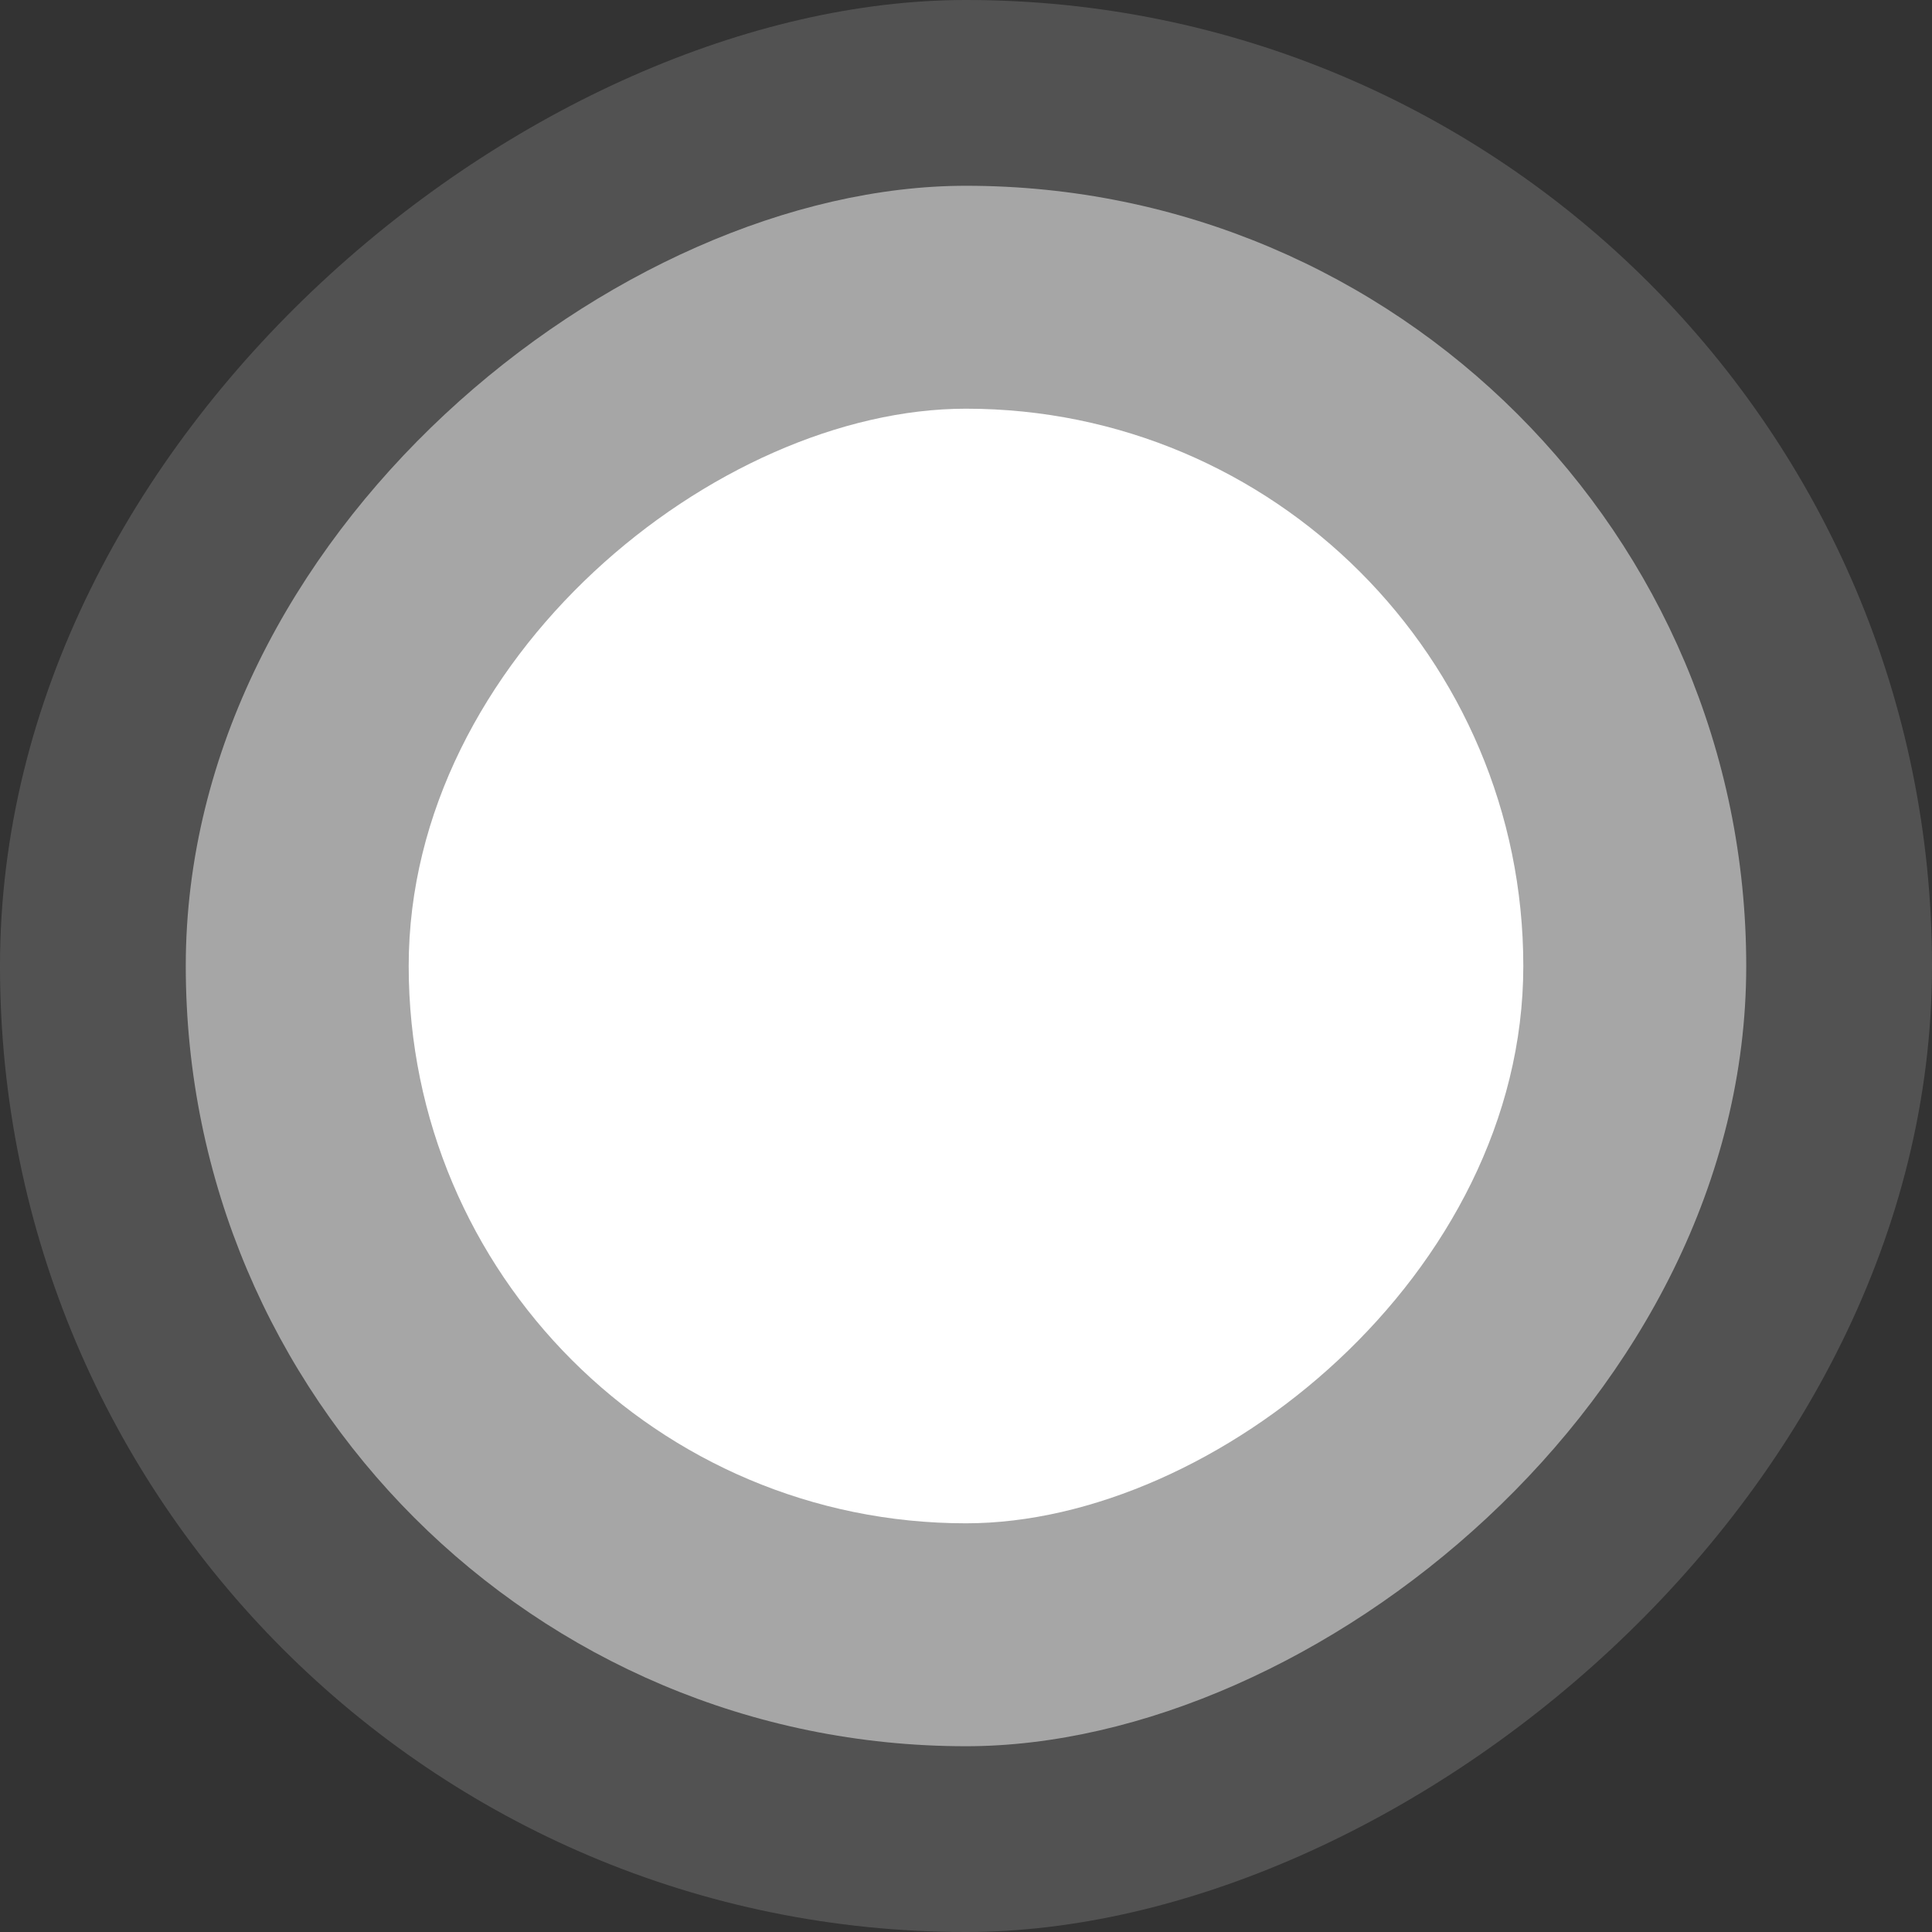
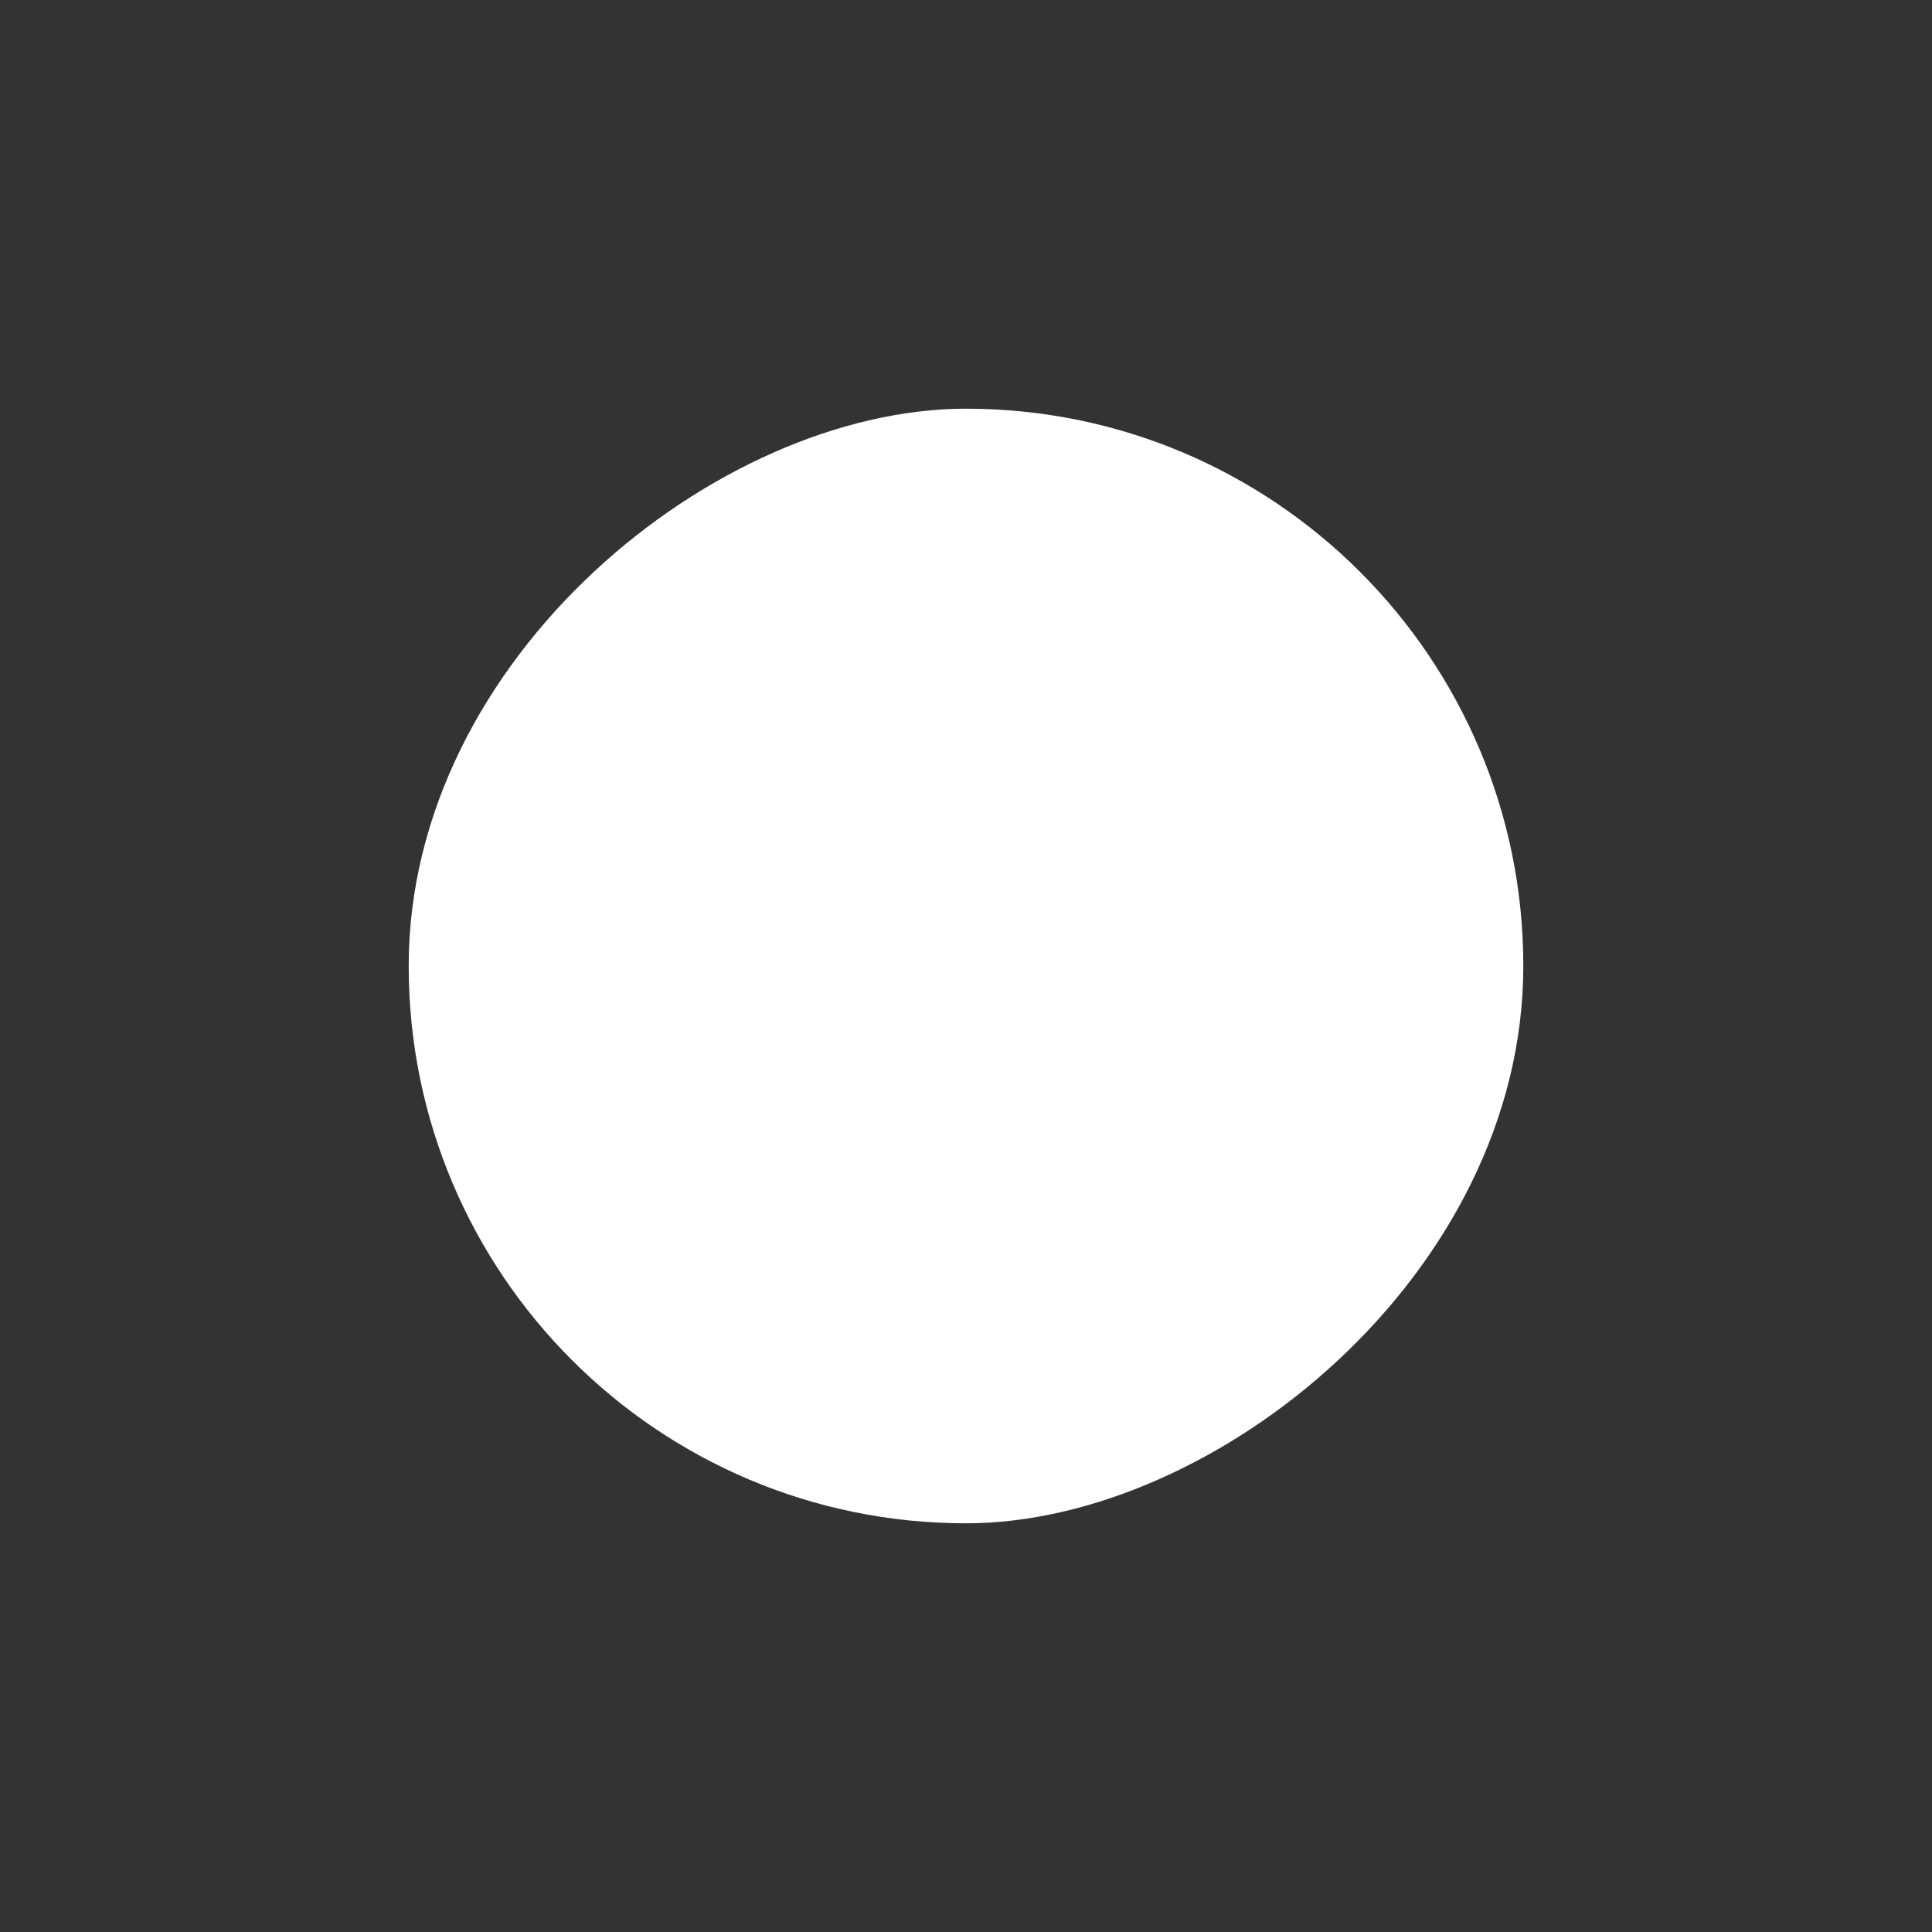
<svg xmlns="http://www.w3.org/2000/svg" width="52" height="52" viewBox="0 0 52 52" fill="none">
  <rect x="0" y="0" width="52" height="52" fill="#333333" stroke="none" />
-   <rect y="52" width="52" height="52" rx="26" transform="rotate(-90 0 52)" fill="#ECECEC" fill-opacity="0.17" />
-   <rect x="5" y="47" width="42" height="42" rx="21" transform="rotate(-90 5 47)" fill="#FAFAFA" fill-opacity="0.5" />
  <rect x="11" y="41" width="30" height="30" rx="15" transform="rotate(-90 11 41)" fill="white" />
</svg>